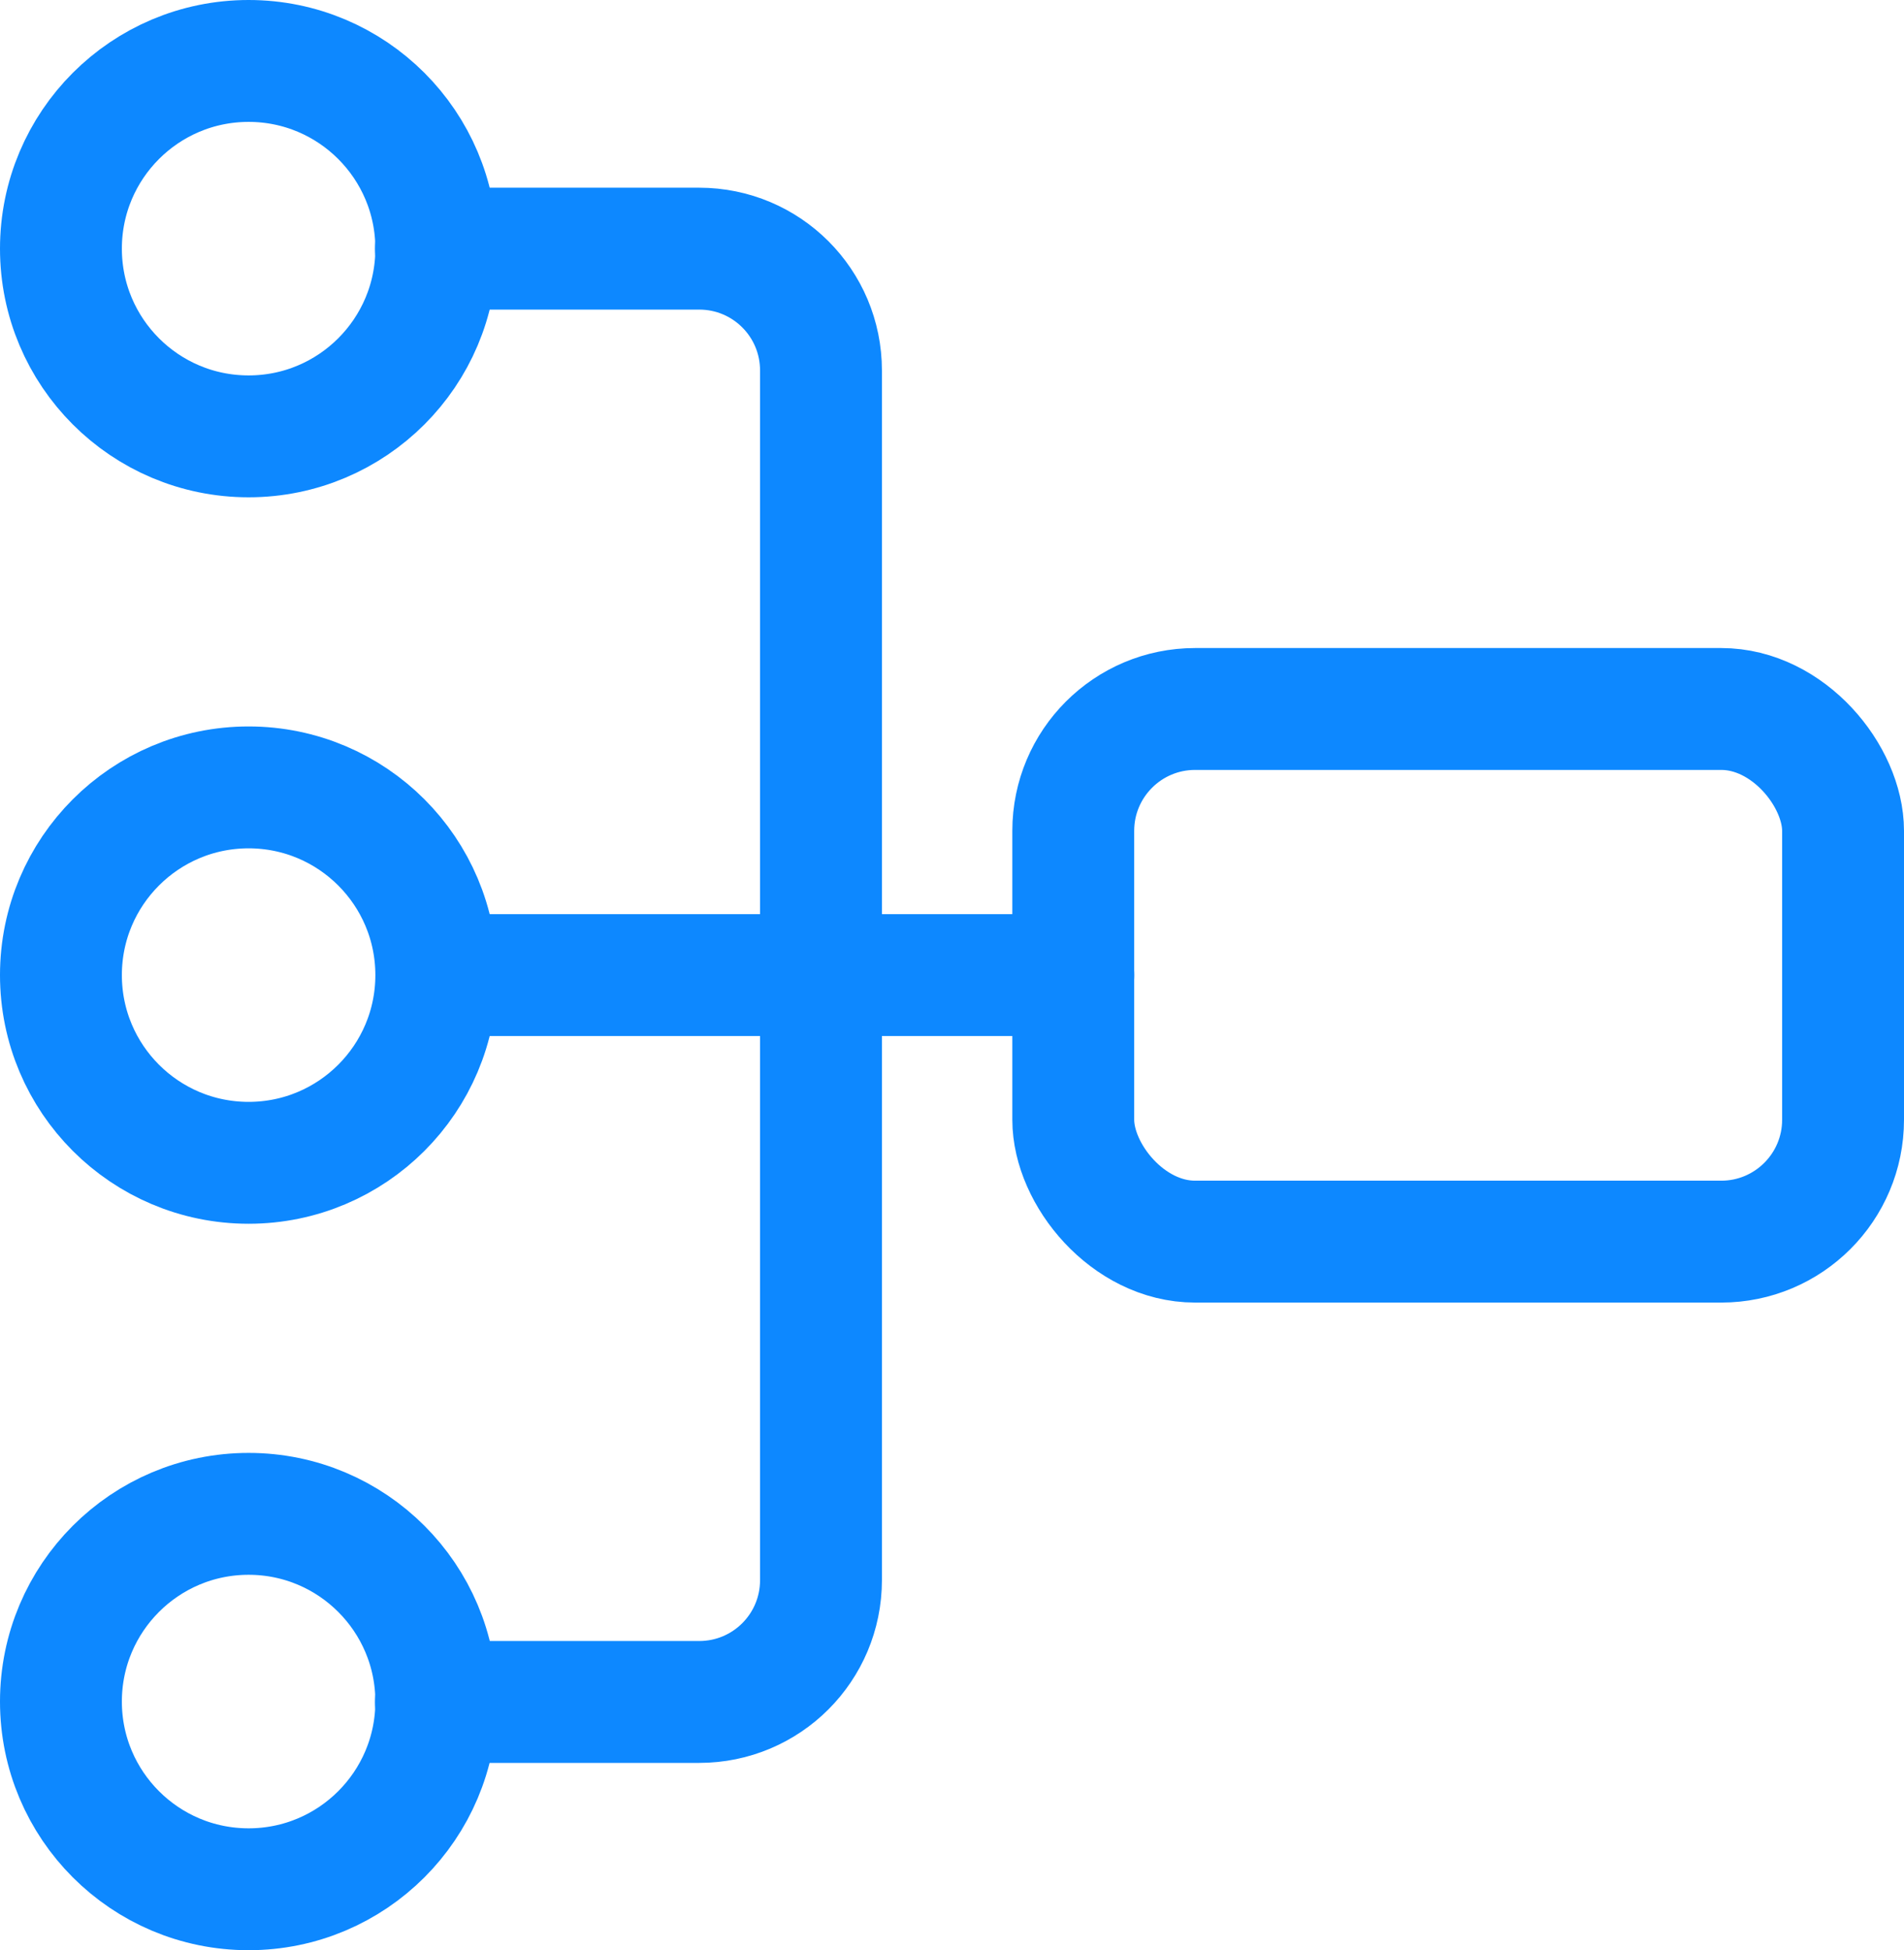
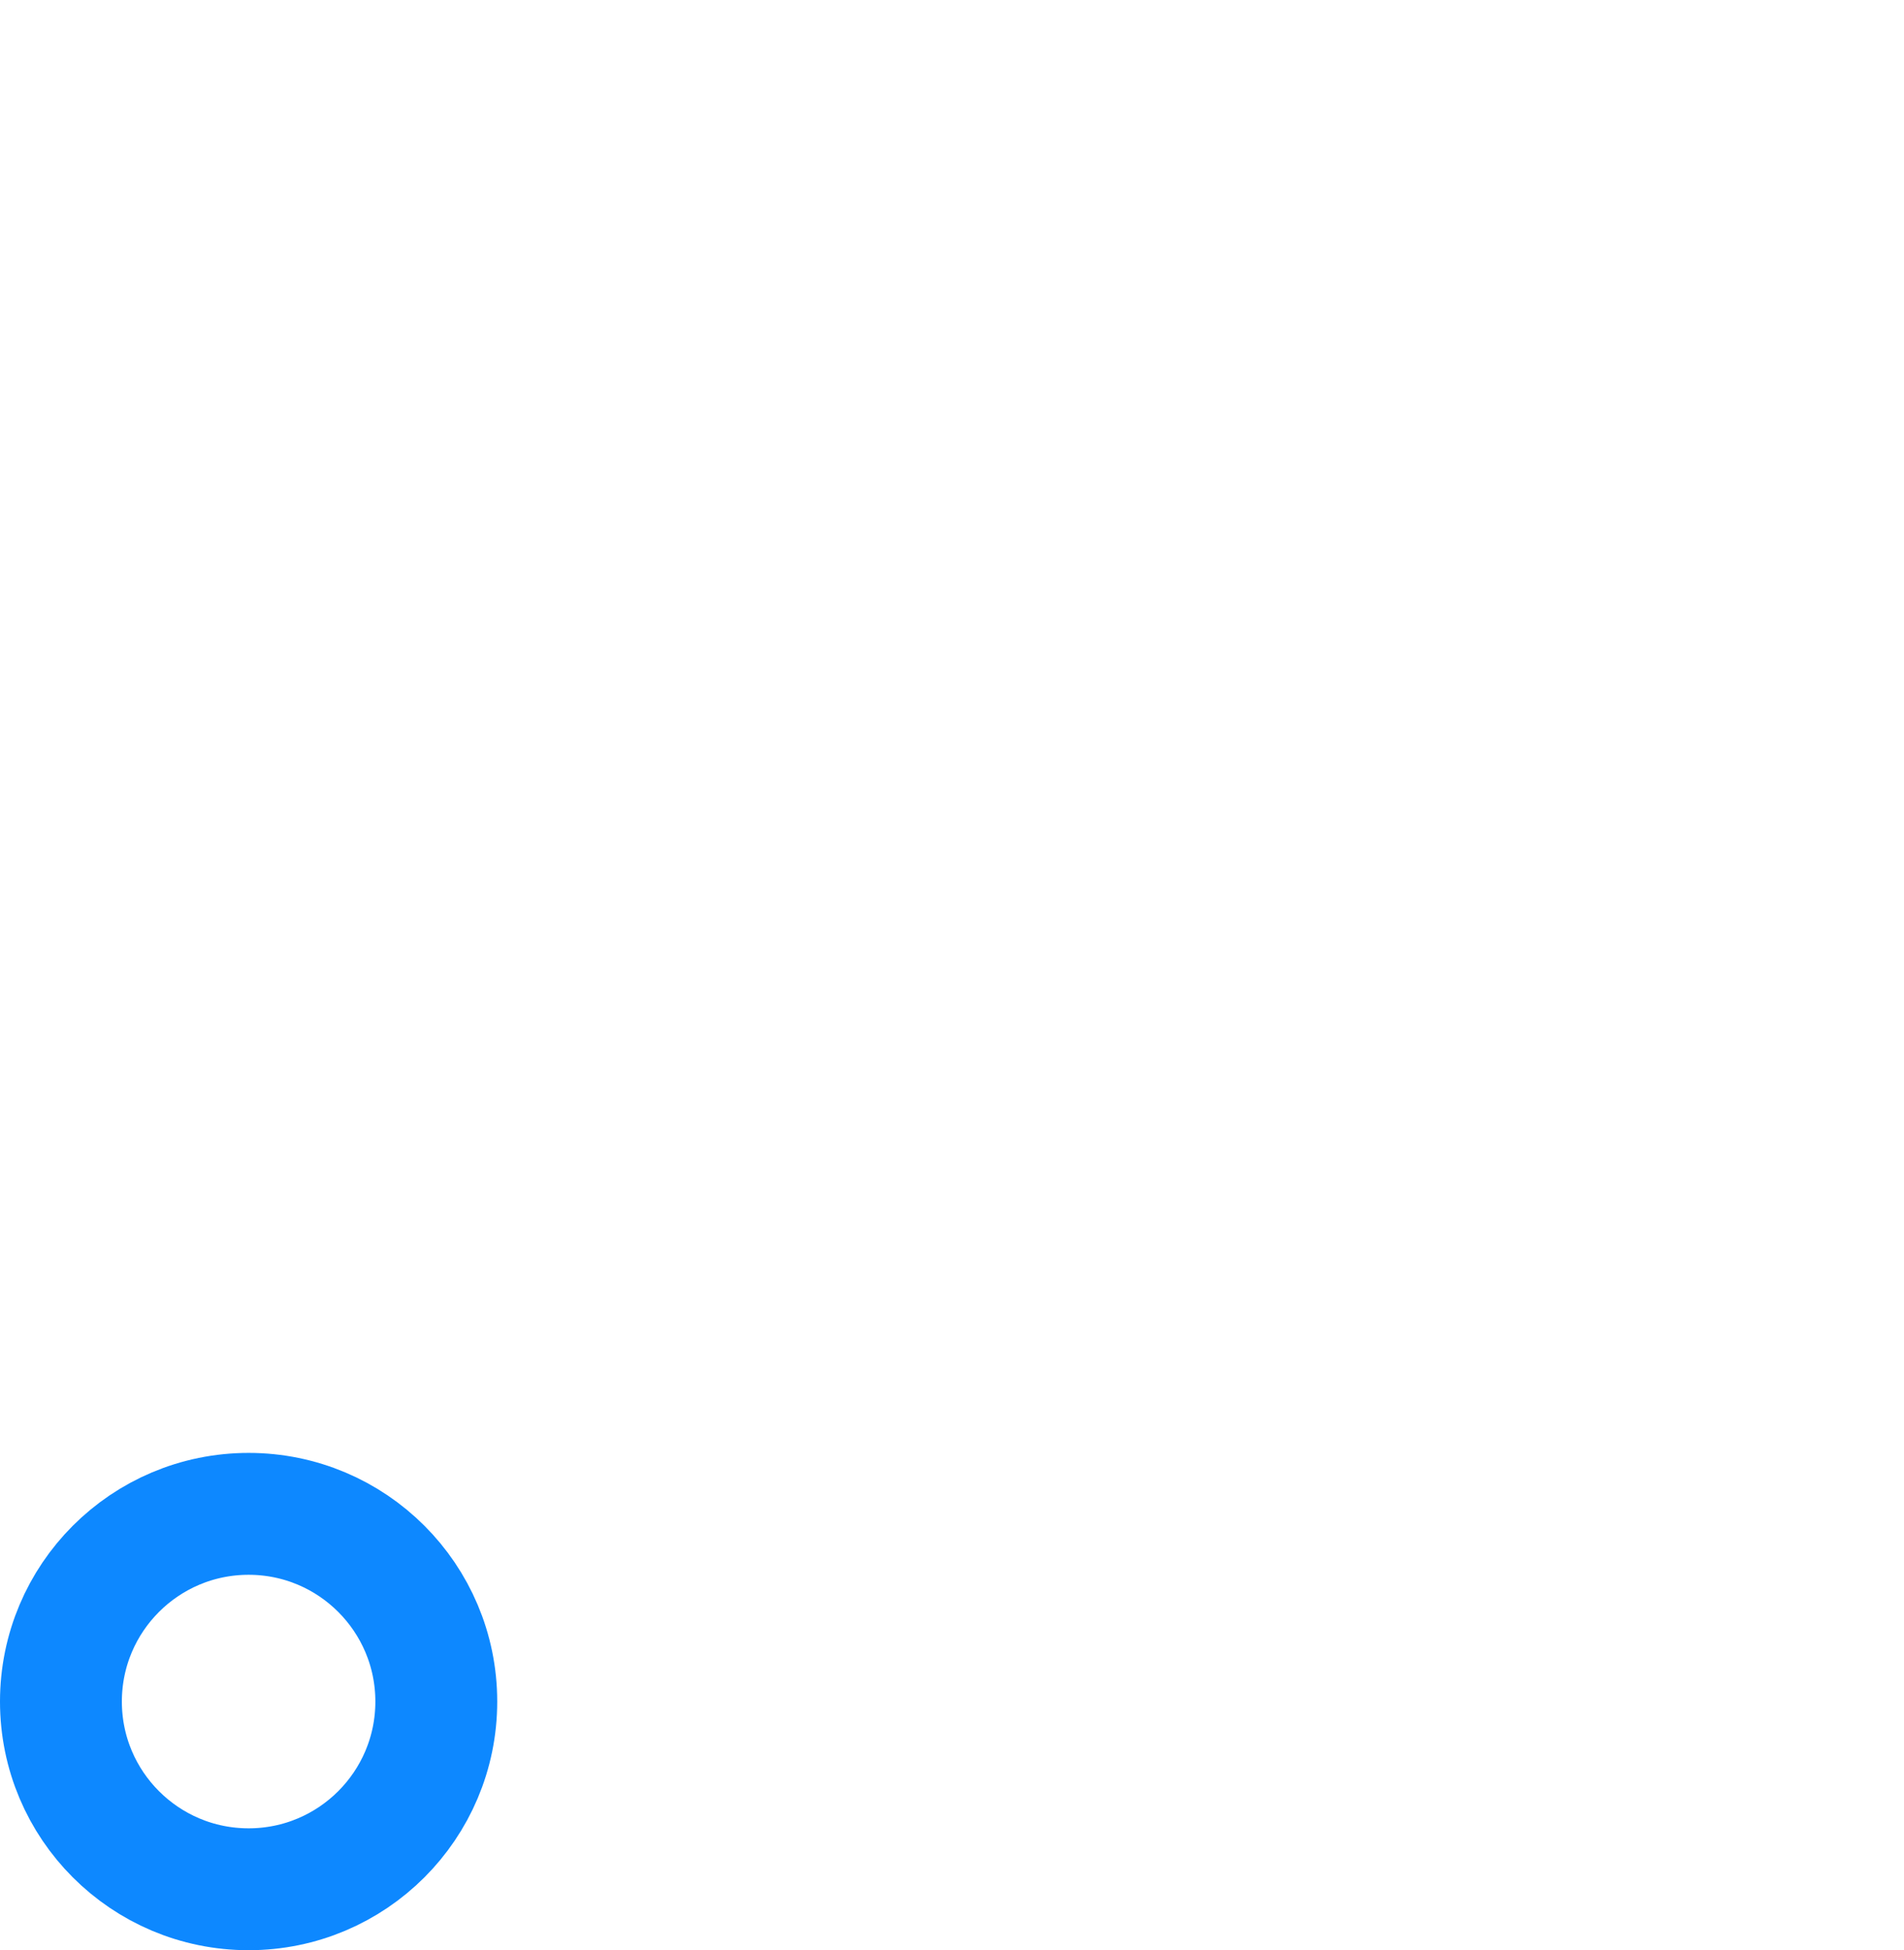
<svg xmlns="http://www.w3.org/2000/svg" id="Layer_2" data-name="Layer 2" viewBox="0 0 46.87 48">
  <defs>
    <style> .cls-1 { fill: none; stroke: #0d88ff; stroke-linecap: round; stroke-miterlimit: 10; stroke-width: 3px; } </style>
  </defs>
  <g id="Layer_1-2" data-name="Layer 1">
    <g>
-       <rect class="cls-1" x="26.42" y="17.44" width="18.95" height="13.11" rx="3" ry="3" transform="translate(71.79 48) rotate(180)" />
-       <path class="cls-1" d="m10.73,6.12h6.48c1.66,0,3,1.34,3,3v29.77c0,1.66-1.34,3-3,3h-6.48" />
      <circle class="cls-1" cx="6.12" cy="41.88" r="4.62" />
-       <circle class="cls-1" cx="6.12" cy="24" r="4.62" />
-       <circle class="cls-1" cx="6.12" cy="6.12" r="4.62" />
-       <line class="cls-1" x1="26.42" y1="24" x2="11.66" y2="24" />
    </g>
  </g>
</svg>